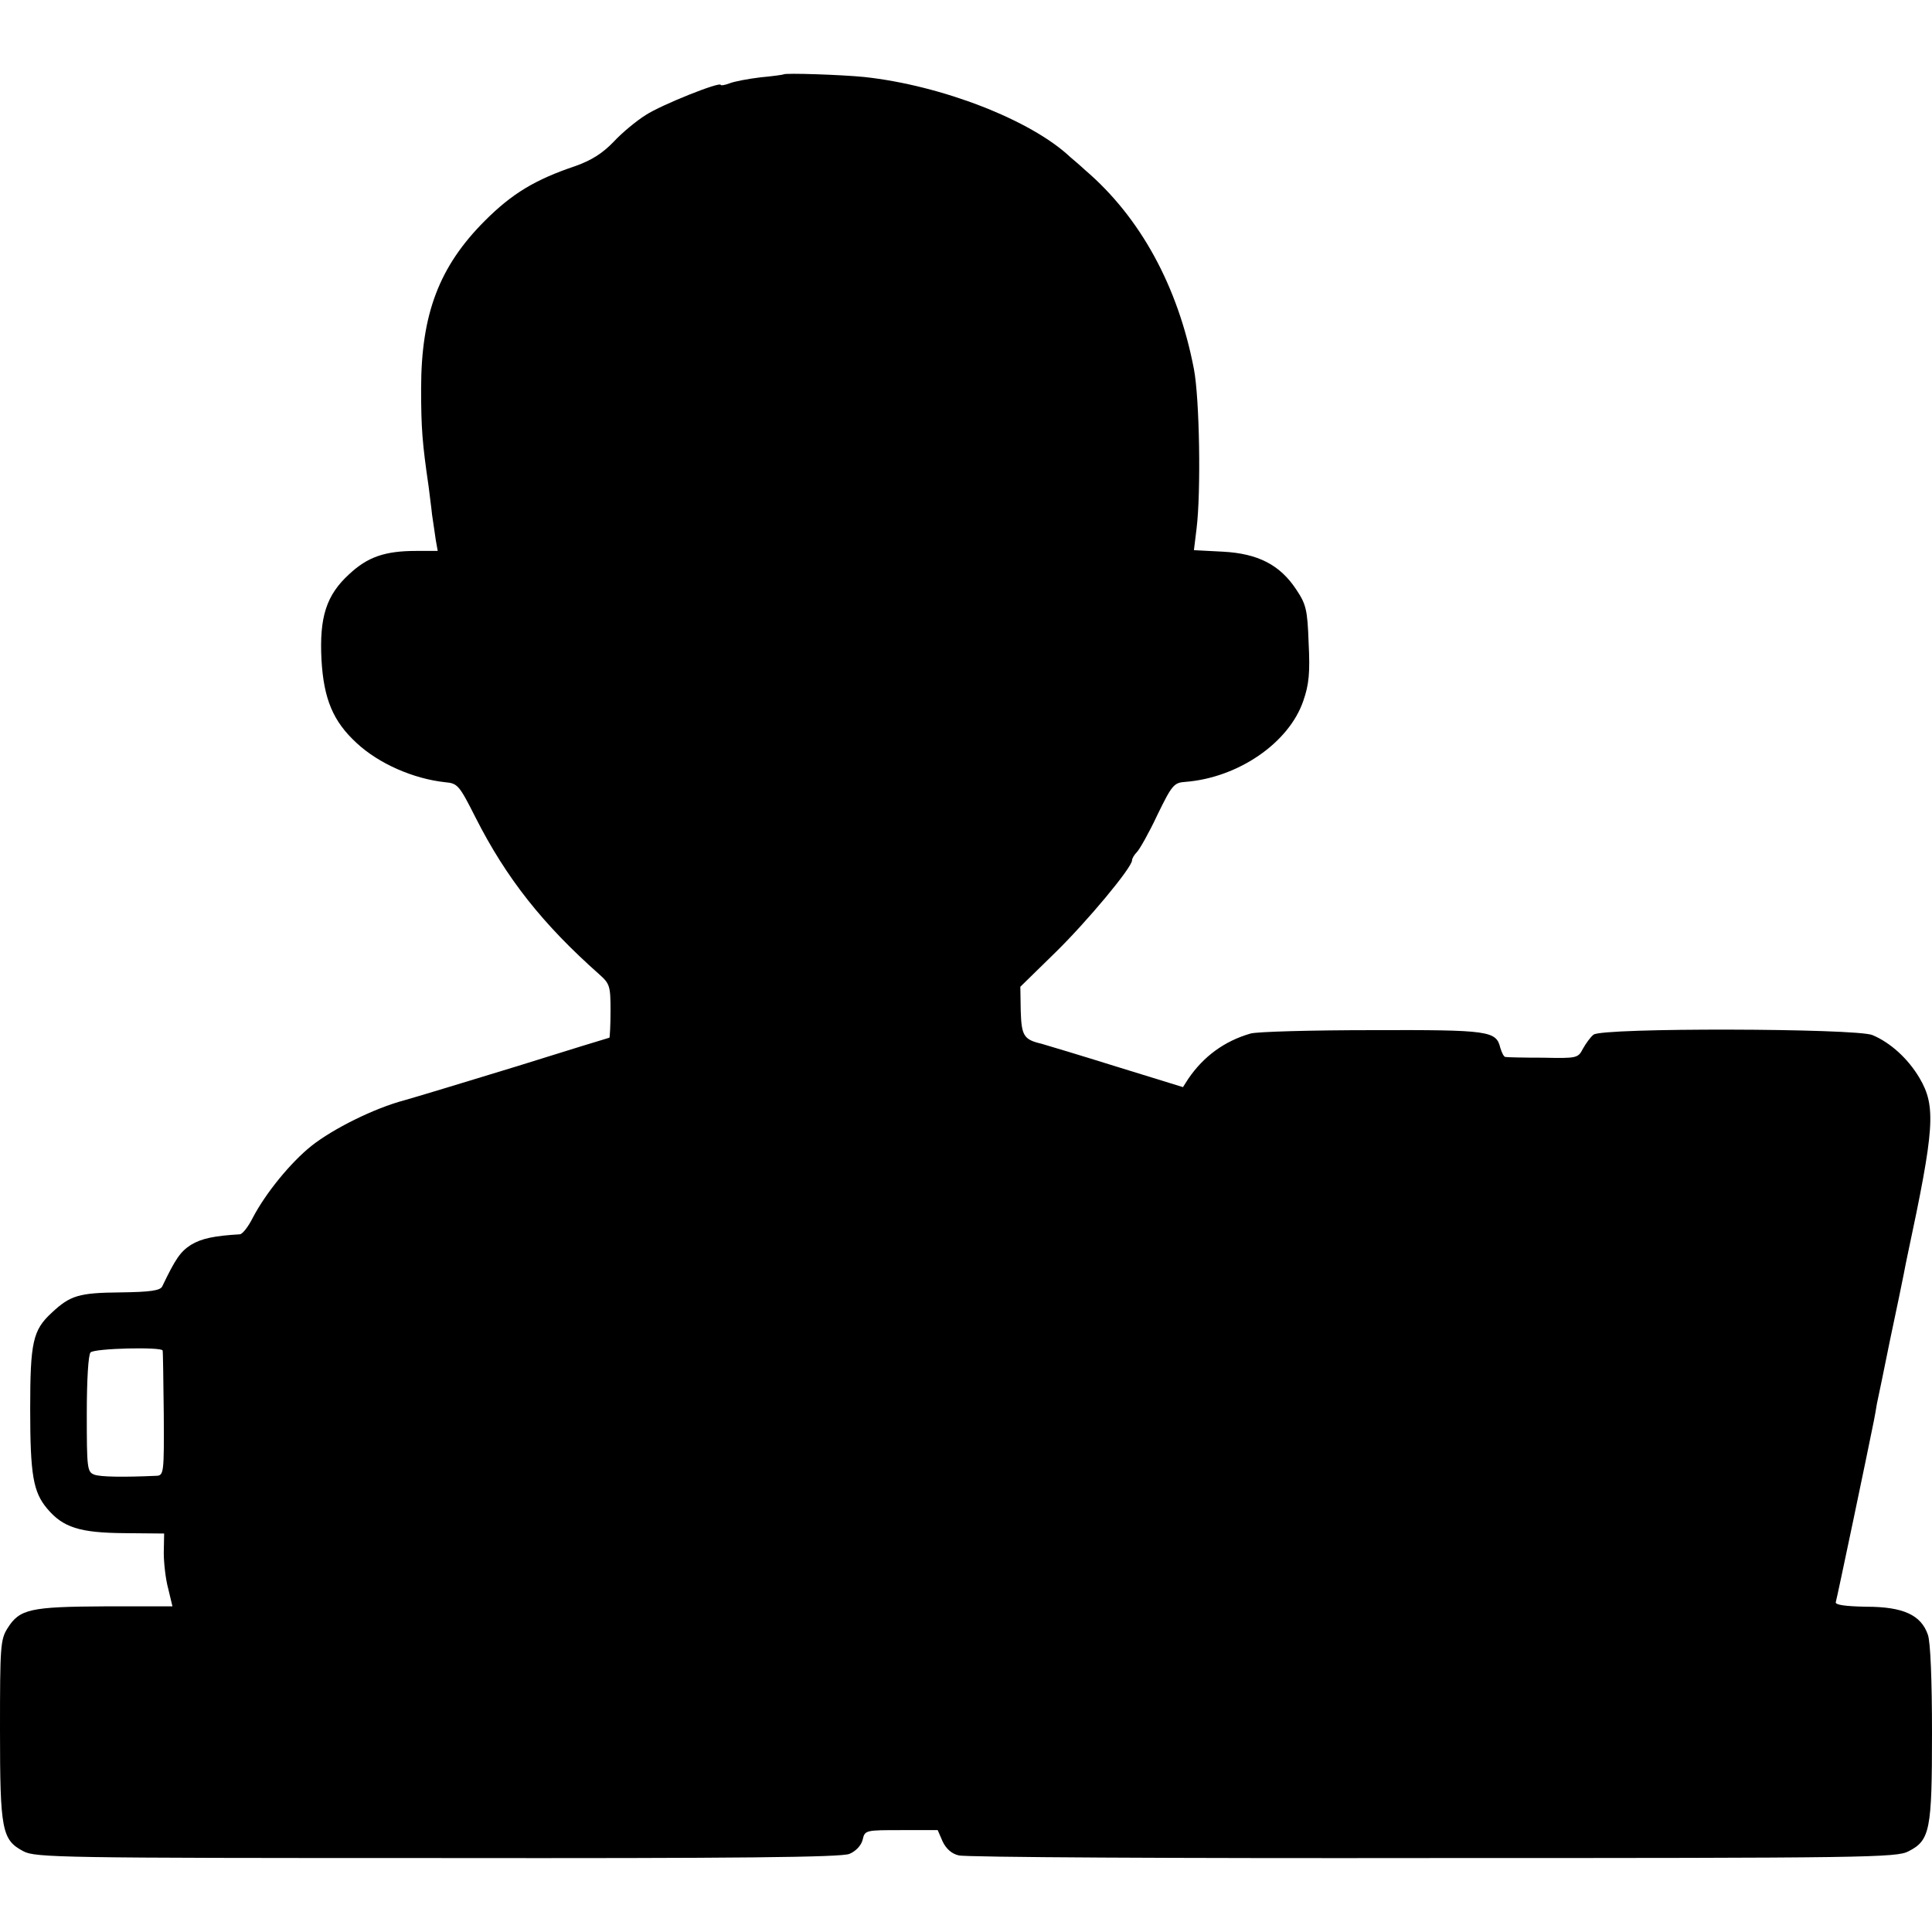
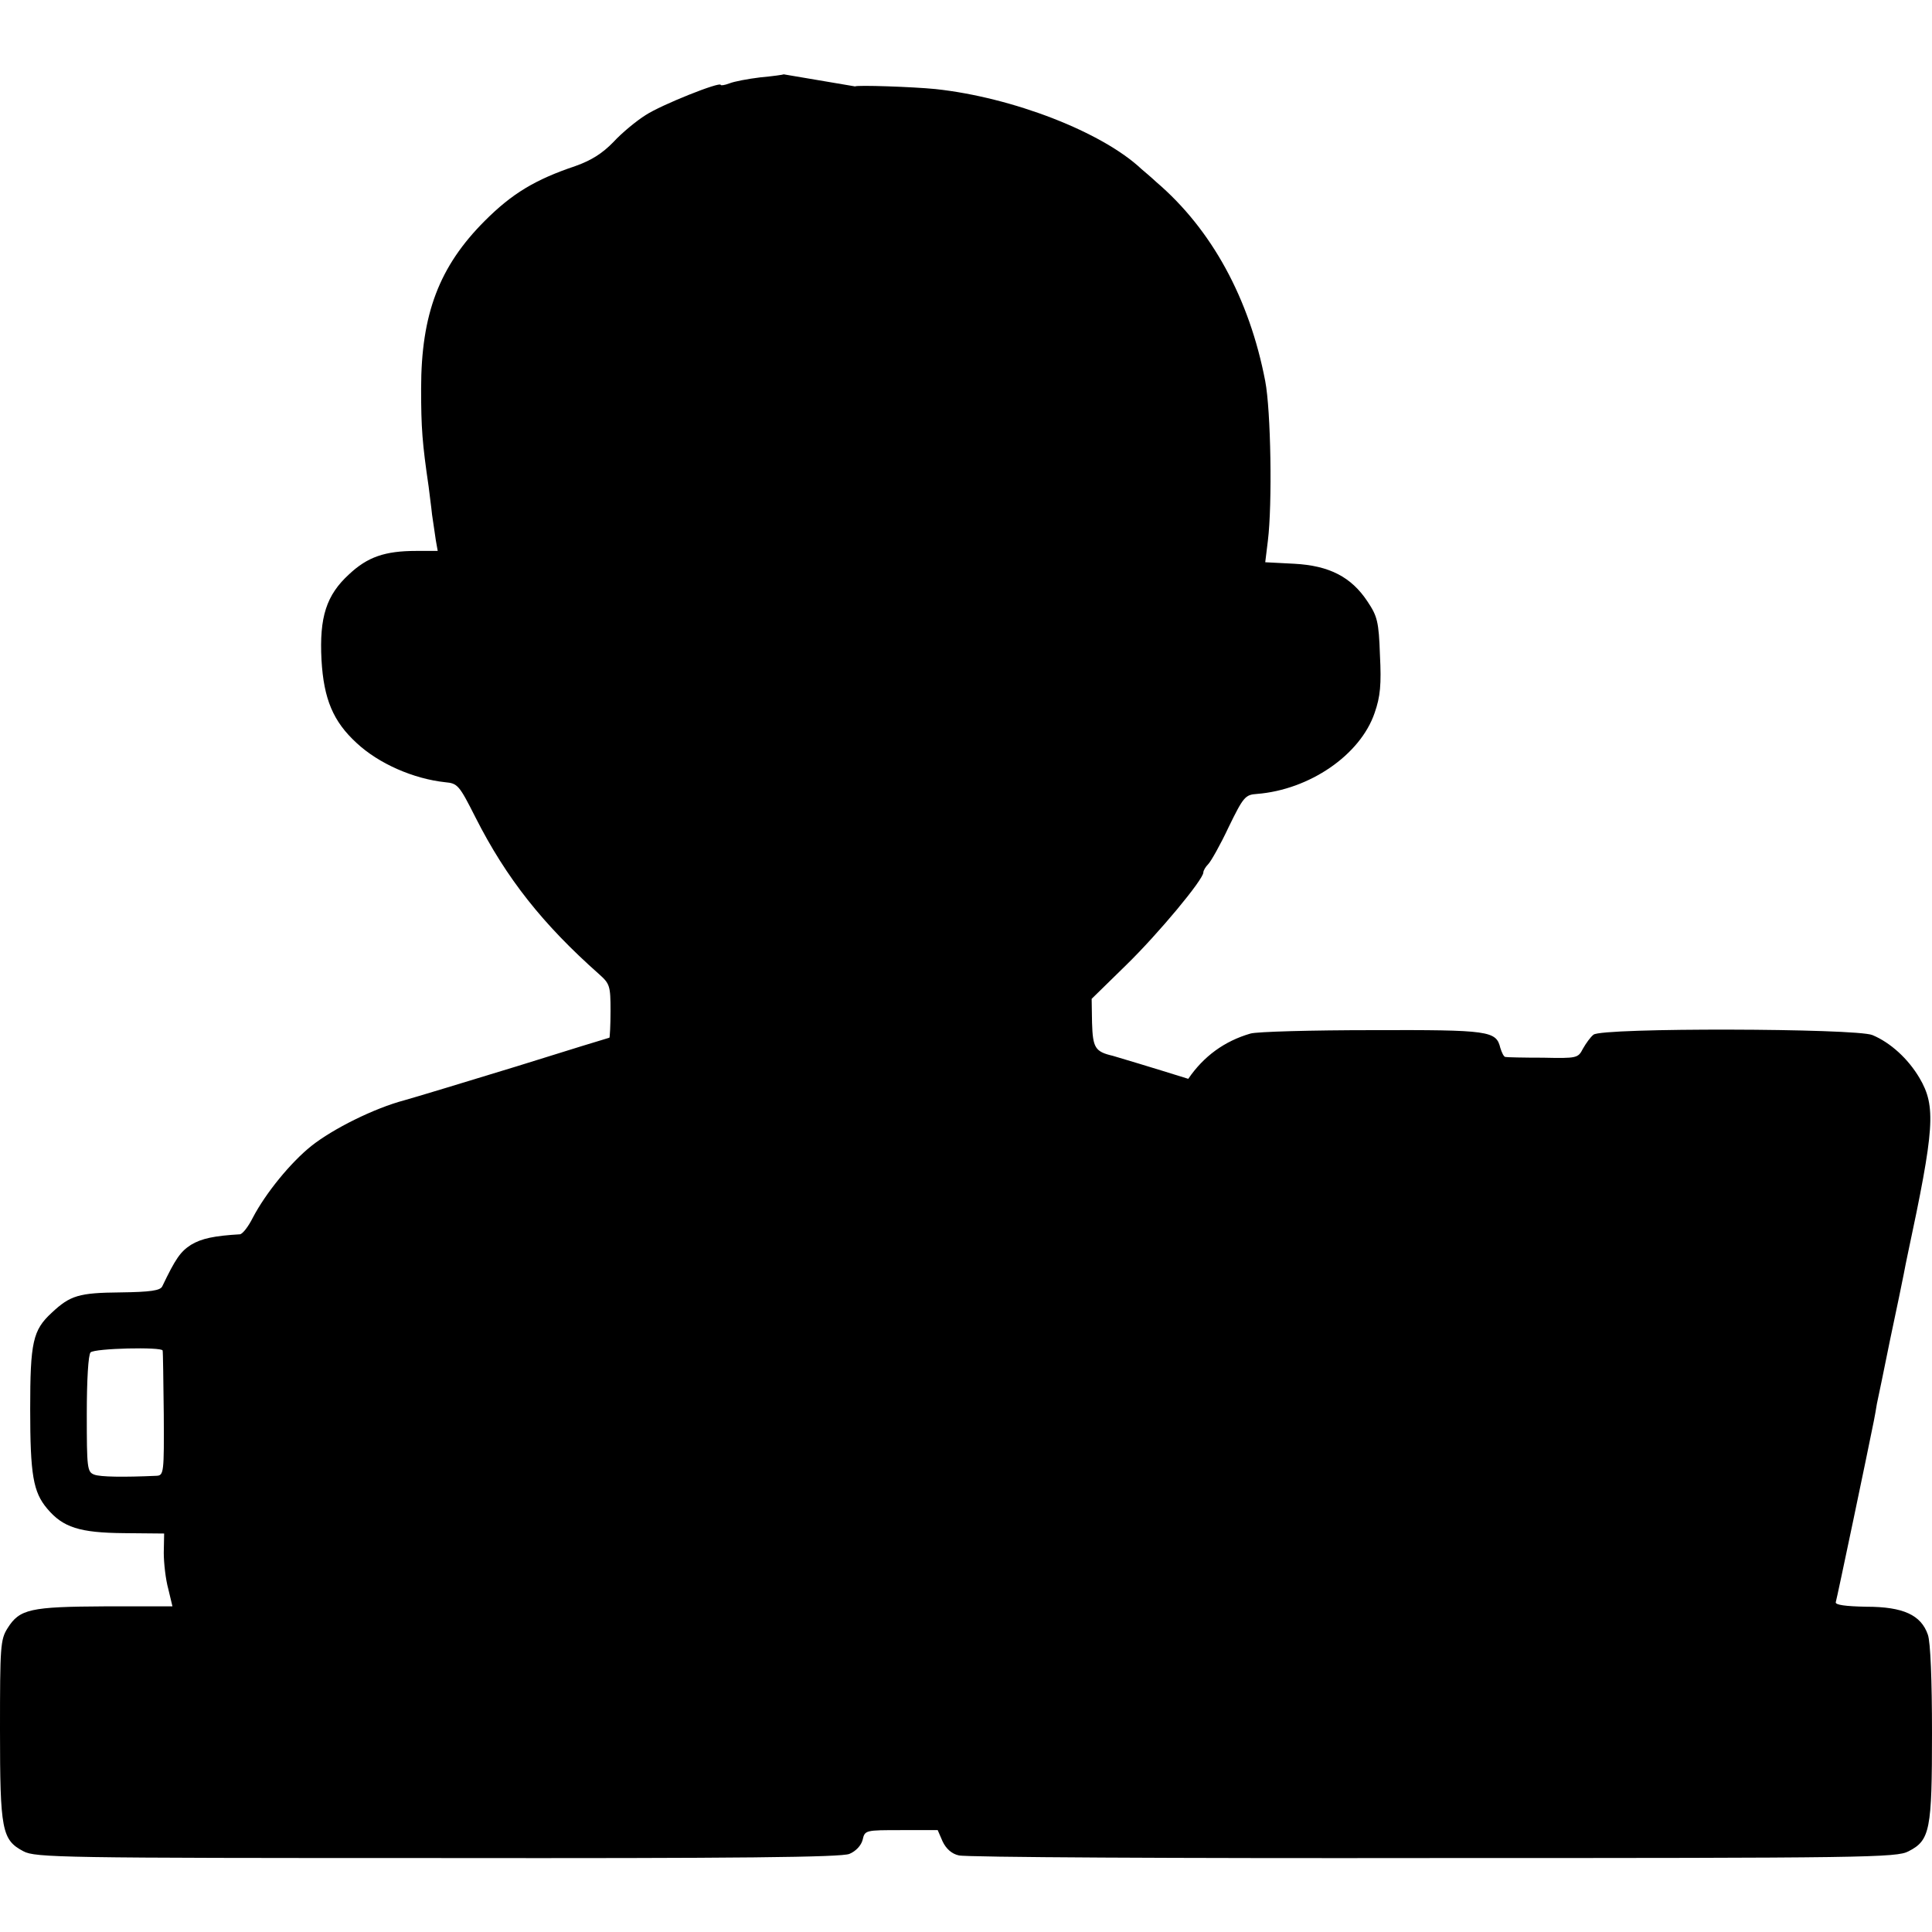
<svg xmlns="http://www.w3.org/2000/svg" version="1.0" width="512pt" height="512pt" viewBox="0 0 512 512" preserveAspectRatio="xMidYMid meet">
  <g transform="translate(0,512) scale(0.1,-0.1)" fill="#000000" stroke="none">
-     <path d="M2077 4923 c-1 -1 -29 -5 -62 -8 -33 -4 -70 -11 -82 -16 -13 -5 -23 -6 -23 -4 0 10 -158 -53 -199 -80 -24 -15 -63 -47 -85 -71 -30 -31 -59 -49 -101 -64 -107 -36 -168 -73 -240 -145 -121 -121 -169 -247 -169 -445 0 -104 3 -144 20 -260 2 -19 7 -53 9 -74 3 -22 8 -52 10 -68 l5 -28 -57 0 c-83 0 -129 -16 -178 -62 -60 -55 -79 -113 -73 -227 6 -104 31 -163 93 -220 59 -55 151 -95 235 -104 33 -3 37 -8 80 -93 82 -162 179 -284 328 -416 28 -25 30 -31 30 -97 0 -39 -2 -71 -3 -71 -1 0 -112 -34 -246 -76 -134 -41 -269 -82 -298 -90 -79 -21 -188 -75 -246 -121 -55 -44 -121 -125 -155 -190 -12 -24 -27 -43 -34 -44 -68 -4 -102 -11 -130 -28 -28 -18 -41 -37 -76 -110 -5 -11 -31 -15 -111 -16 -110 -1 -133 -8 -182 -54 -50 -46 -57 -78 -57 -255 0 -175 8 -220 45 -264 42 -50 86 -64 204 -65 l106 -1 -1 -51 c0 -27 5 -71 12 -96 l11 -46 -178 0 c-199 -1 -227 -7 -259 -58 -19 -30 -20 -49 -20 -269 0 -266 5 -292 62 -322 31 -17 103 -18 1097 -18 800 -1 1071 2 1092 11 17 7 31 22 35 37 6 26 7 26 103 26 l96 0 13 -30 c9 -19 24 -33 43 -37 16 -5 581 -8 1257 -7 1148 0 1229 1 1260 18 57 29 62 57 62 314 0 139 -4 241 -11 260 -18 52 -65 74 -163 74 -56 1 -83 5 -81 12 3 9 86 405 101 481 2 11 6 31 8 45 3 14 19 90 35 170 17 80 33 157 36 173 3 15 7 37 10 50 72 337 76 395 32 470 -30 51 -77 94 -125 114 -44 18 -717 20 -739 1 -8 -6 -20 -23 -28 -37 -13 -25 -15 -26 -106 -24 -52 0 -97 1 -100 2 -4 1 -9 11 -13 24 -11 45 -28 48 -339 47 -160 0 -306 -4 -323 -9 -69 -20 -124 -60 -165 -120 l-14 -22 -175 54 c-96 30 -186 57 -200 61 -47 11 -53 21 -55 88 l-1 63 92 90 c85 83 204 226 204 245 0 5 6 15 13 22 7 7 32 51 54 98 39 80 44 86 75 88 139 11 274 103 312 215 15 43 18 75 14 153 -3 89 -7 103 -33 142 -43 65 -101 95 -194 100 l-77 4 7 57 c12 97 8 345 -7 423 -42 219 -142 402 -288 527 -15 14 -33 29 -40 35 -104 98 -341 190 -546 212 -60 6 -209 11 -213 7z m-1646 -3382 c1 -3 2 -79 3 -169 1 -155 0 -162 -19 -163 -89 -4 -149 -3 -165 3 -19 7 -20 17 -20 161 0 90 4 157 10 163 11 11 189 15 191 5z" />
+     <path d="M2077 4923 c-1 -1 -29 -5 -62 -8 -33 -4 -70 -11 -82 -16 -13 -5 -23 -6 -23 -4 0 10 -158 -53 -199 -80 -24 -15 -63 -47 -85 -71 -30 -31 -59 -49 -101 -64 -107 -36 -168 -73 -240 -145 -121 -121 -169 -247 -169 -445 0 -104 3 -144 20 -260 2 -19 7 -53 9 -74 3 -22 8 -52 10 -68 l5 -28 -57 0 c-83 0 -129 -16 -178 -62 -60 -55 -79 -113 -73 -227 6 -104 31 -163 93 -220 59 -55 151 -95 235 -104 33 -3 37 -8 80 -93 82 -162 179 -284 328 -416 28 -25 30 -31 30 -97 0 -39 -2 -71 -3 -71 -1 0 -112 -34 -246 -76 -134 -41 -269 -82 -298 -90 -79 -21 -188 -75 -246 -121 -55 -44 -121 -125 -155 -190 -12 -24 -27 -43 -34 -44 -68 -4 -102 -11 -130 -28 -28 -18 -41 -37 -76 -110 -5 -11 -31 -15 -111 -16 -110 -1 -133 -8 -182 -54 -50 -46 -57 -78 -57 -255 0 -175 8 -220 45 -264 42 -50 86 -64 204 -65 l106 -1 -1 -51 c0 -27 5 -71 12 -96 l11 -46 -178 0 c-199 -1 -227 -7 -259 -58 -19 -30 -20 -49 -20 -269 0 -266 5 -292 62 -322 31 -17 103 -18 1097 -18 800 -1 1071 2 1092 11 17 7 31 22 35 37 6 26 7 26 103 26 l96 0 13 -30 c9 -19 24 -33 43 -37 16 -5 581 -8 1257 -7 1148 0 1229 1 1260 18 57 29 62 57 62 314 0 139 -4 241 -11 260 -18 52 -65 74 -163 74 -56 1 -83 5 -81 12 3 9 86 405 101 481 2 11 6 31 8 45 3 14 19 90 35 170 17 80 33 157 36 173 3 15 7 37 10 50 72 337 76 395 32 470 -30 51 -77 94 -125 114 -44 18 -717 20 -739 1 -8 -6 -20 -23 -28 -37 -13 -25 -15 -26 -106 -24 -52 0 -97 1 -100 2 -4 1 -9 11 -13 24 -11 45 -28 48 -339 47 -160 0 -306 -4 -323 -9 -69 -20 -124 -60 -165 -120 c-96 30 -186 57 -200 61 -47 11 -53 21 -55 88 l-1 63 92 90 c85 83 204 226 204 245 0 5 6 15 13 22 7 7 32 51 54 98 39 80 44 86 75 88 139 11 274 103 312 215 15 43 18 75 14 153 -3 89 -7 103 -33 142 -43 65 -101 95 -194 100 l-77 4 7 57 c12 97 8 345 -7 423 -42 219 -142 402 -288 527 -15 14 -33 29 -40 35 -104 98 -341 190 -546 212 -60 6 -209 11 -213 7z m-1646 -3382 c1 -3 2 -79 3 -169 1 -155 0 -162 -19 -163 -89 -4 -149 -3 -165 3 -19 7 -20 17 -20 161 0 90 4 157 10 163 11 11 189 15 191 5z" />
  </g>
</svg>